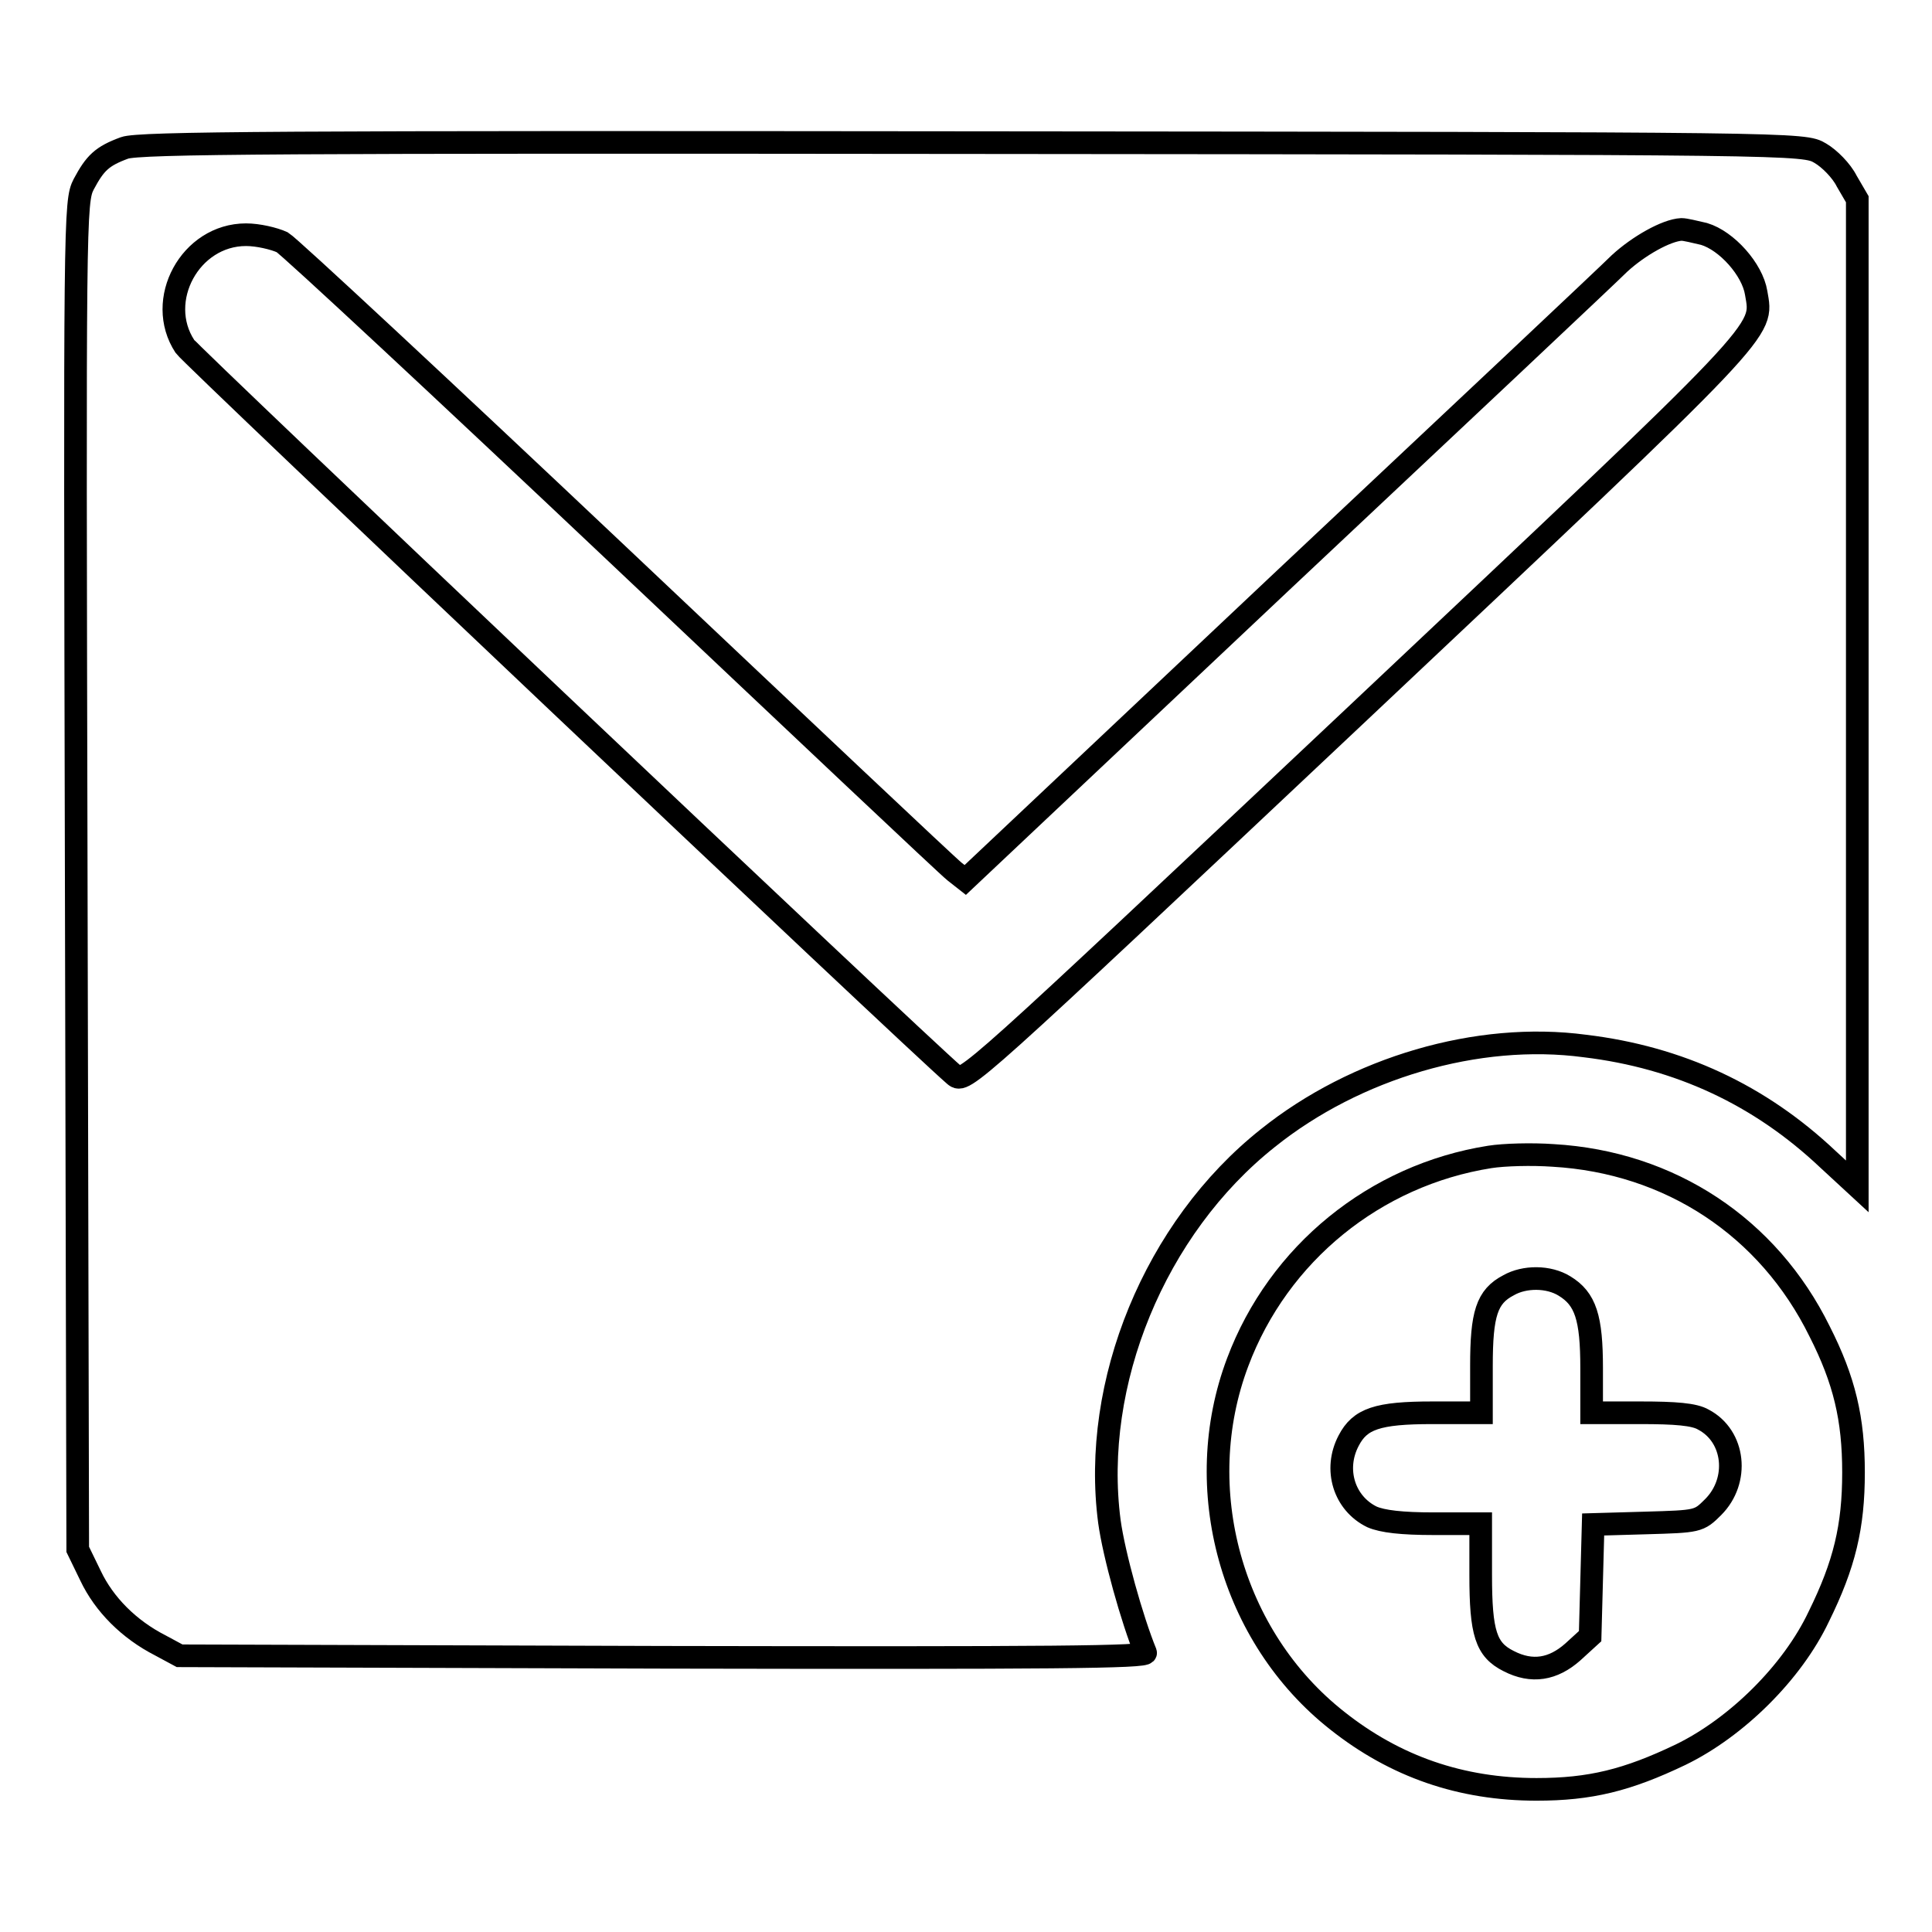
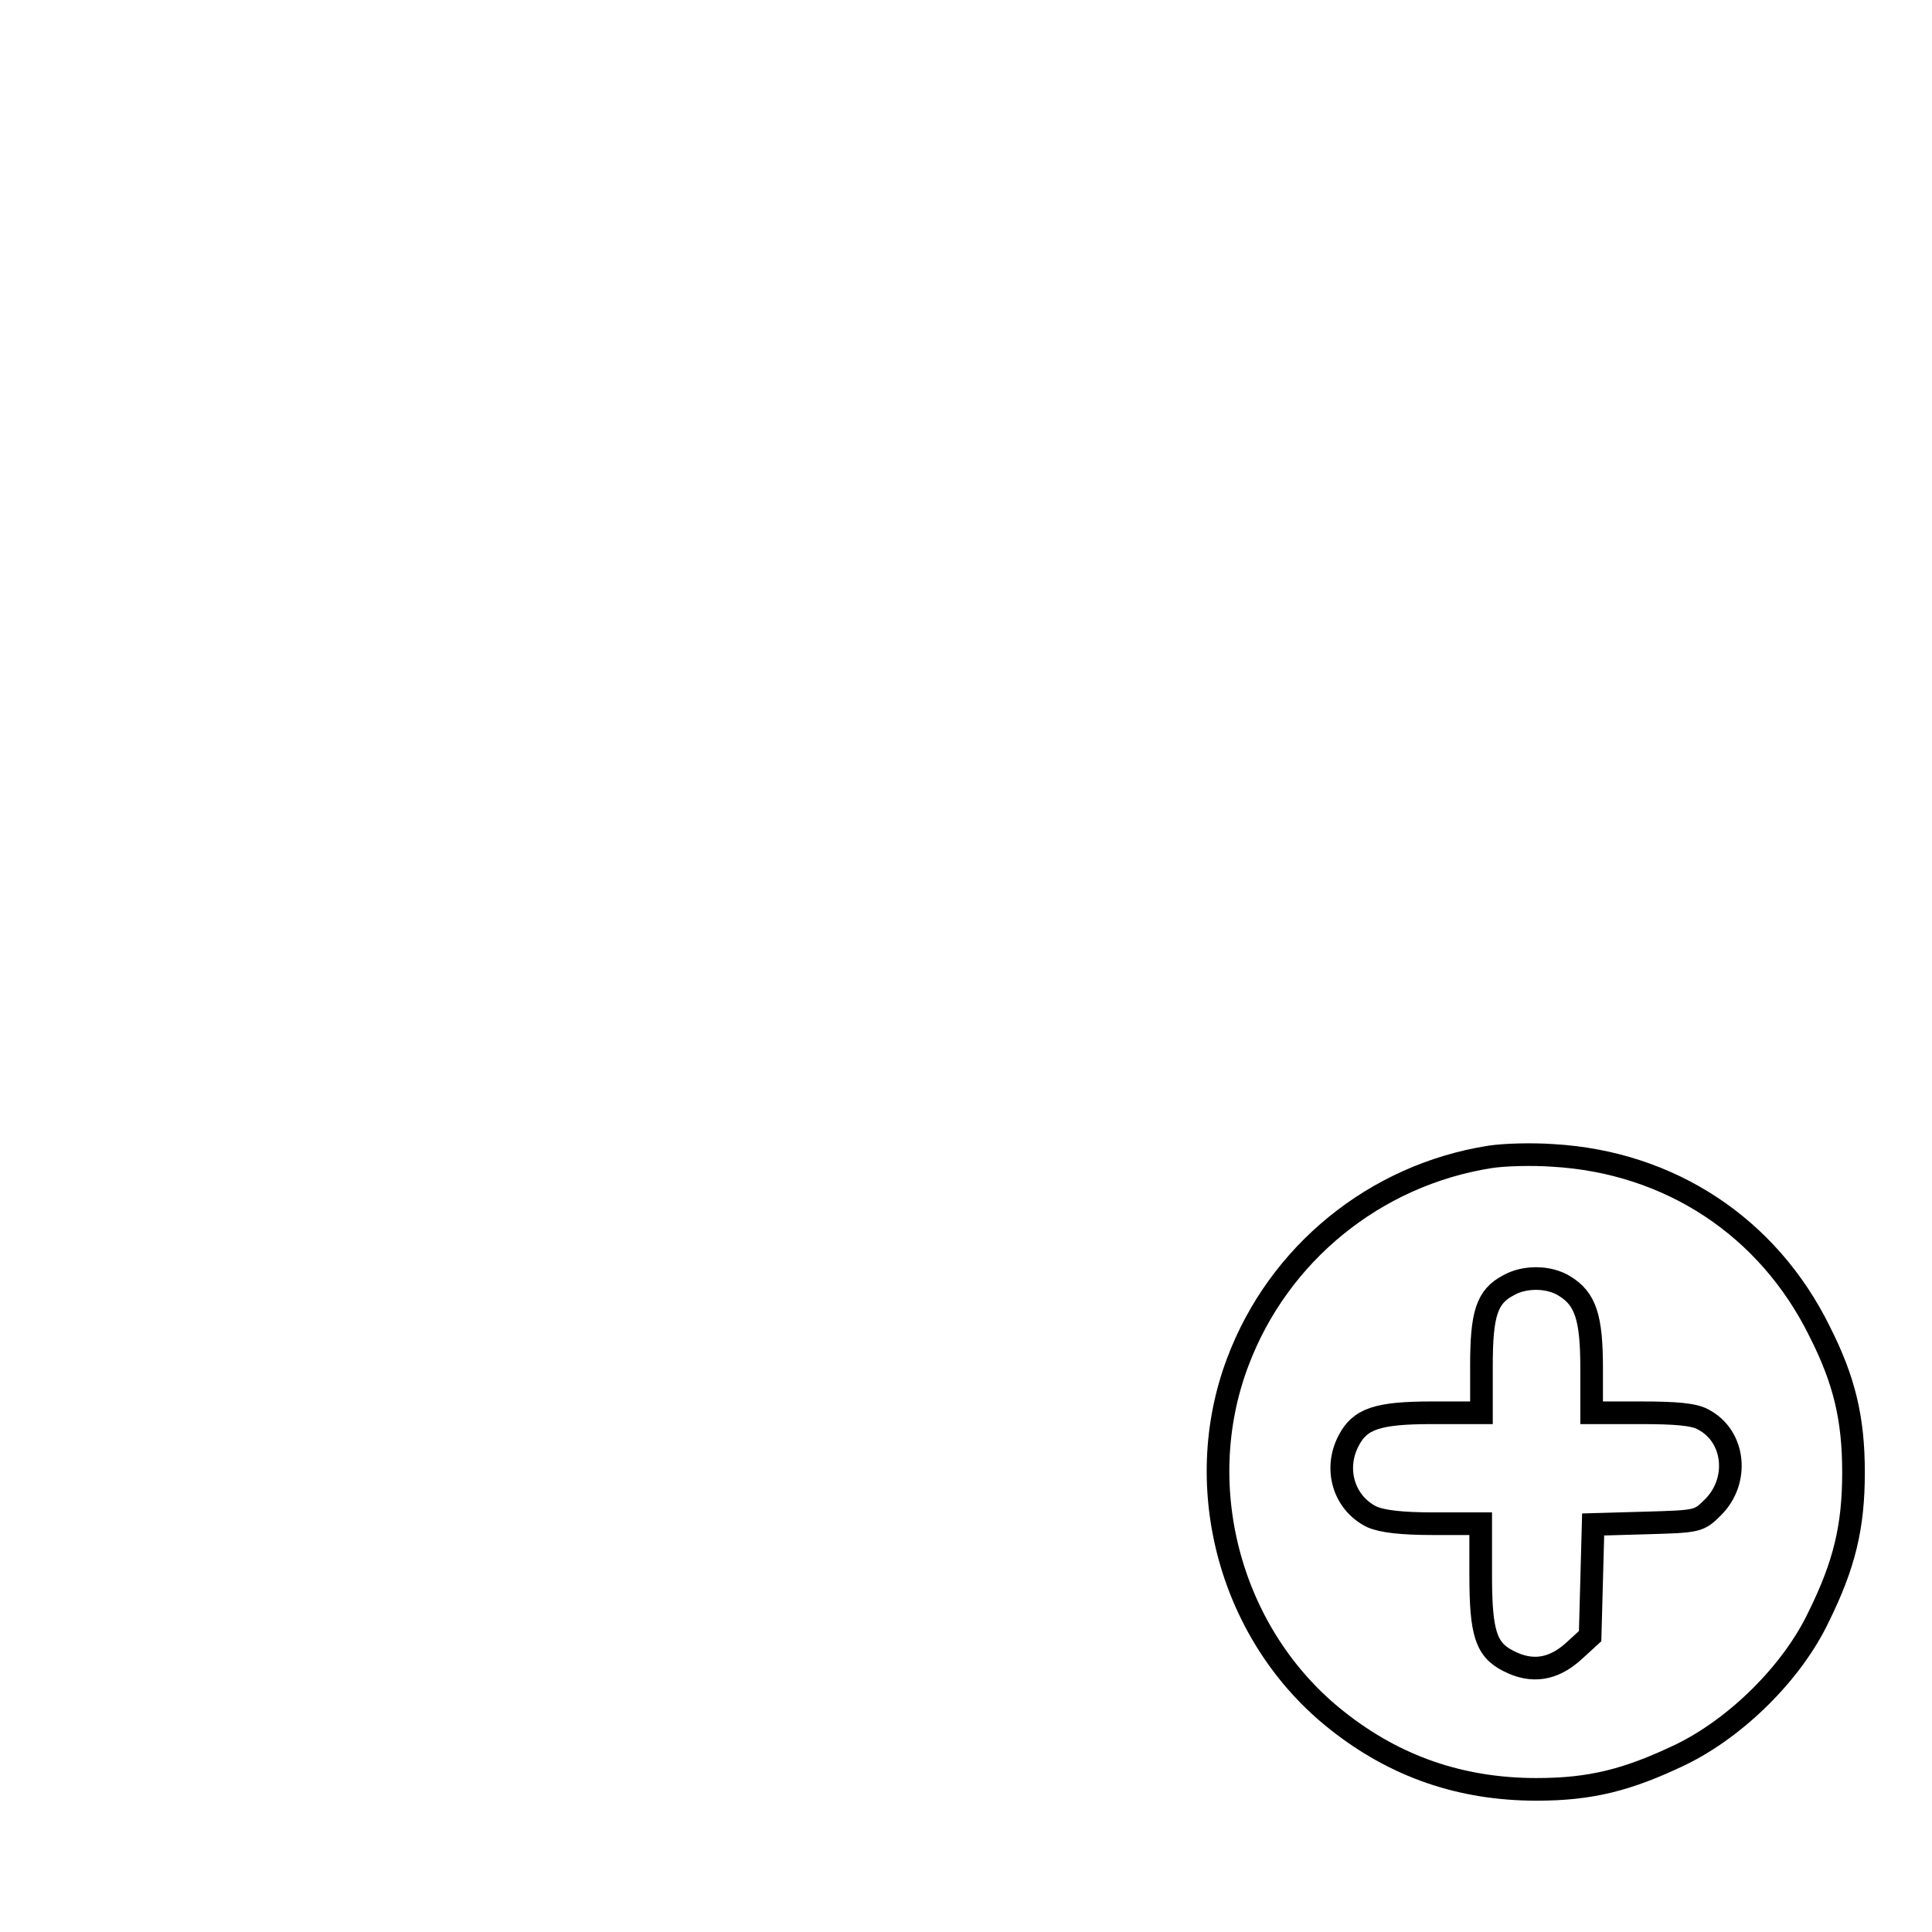
<svg xmlns="http://www.w3.org/2000/svg" version="1.1" x="0px" y="0px" viewBox="0 0 256 256" enable-background="new 0 0 256 256" xml:space="preserve">
  <g>
    <g>
      <g>
-         <path stroke-width="3" fill-opacity="0" stroke="#000000" d="M16.5,19.6c-3,1.1-3.9,2-5.4,4.8c-1.2,2.3-1.2,4.3-1,91.6l0.2,89.3l1.7,3.5c1.8,3.8,5.1,7.1,9.2,9.2l2.6,1.4l64.1,0.2c51.6,0.1,64.1,0,63.9-0.6c-1.8-4.4-4.2-13-4.8-17.4c-2.4-18.3,6-38.9,21-50.8c11.6-9.3,27.8-14.1,42-12.2c12.5,1.5,23.2,6.5,32.2,15l3.9,3.6V91.8V26.4l-1.4-2.4c-0.7-1.4-2.3-3-3.5-3.7c-2.2-1.3-2.4-1.3-112.2-1.4C37.9,18.8,18.4,18.9,16.5,19.6z M225.8,31c3,0.9,6.4,4.7,6.9,7.8c0.9,5.3,2.3,3.8-53.3,56.2c-51.2,48.2-51.6,48.6-52.9,47.5c-5.7-4.9-101.2-95.4-102-96.6c-4-6.1,0.7-14.8,8.1-14.8c1.6,0,3.7,0.5,4.8,1c1,0.6,21.2,19.4,44.8,41.7c23.6,22.3,43.5,41.1,44.3,41.7l1.4,1.1l41.9-39.5c23.1-21.7,43.3-40.7,44.8-42.2c2.5-2.3,6.2-4.4,8.2-4.5C223.3,30.4,224.5,30.7,225.8,31z" />
        <path stroke-width="3" fill-opacity="0" stroke="#000000" d="M197.4,153.3c-15.2,2.4-28,12.8-33.4,27.2c-6.3,16.7-0.9,36.4,13.2,47.5c7.7,6.1,16.4,9.1,26.4,9.1c7.1,0,12-1.2,19.1-4.6c7.4-3.6,14.8-10.9,18.3-18.3c3.4-6.9,4.6-11.9,4.6-19.1c0-7.1-1.2-12.2-4.5-18.7c-6.8-13.8-19.8-22.4-35.3-23.3C203,152.9,199.3,153,197.4,153.3z M207.3,170.4c2.8,1.7,3.6,4.2,3.6,10.9v5.9h6.5c4.6,0,7.1,0.2,8.3,0.9c4.2,2.2,4.8,8.1,1.3,11.6c-1.9,1.9-2,1.9-8.9,2.1l-7,0.2l-0.2,7.4l-0.2,7.4l-2.3,2.1c-2.6,2.3-5.4,2.8-8.5,1.2c-3-1.5-3.7-3.7-3.7-11.4v-6.8H190c-4.3,0-6.8-0.3-8.2-0.9c-3.7-1.8-5.1-6.3-3.1-10.1c1.5-2.9,3.8-3.7,11.1-3.7h6.5V181c0-6.9,0.7-9.2,3.6-10.7C202,169.1,205.2,169.1,207.3,170.4z" />
      </g>
    </g>
  </g>
</svg>